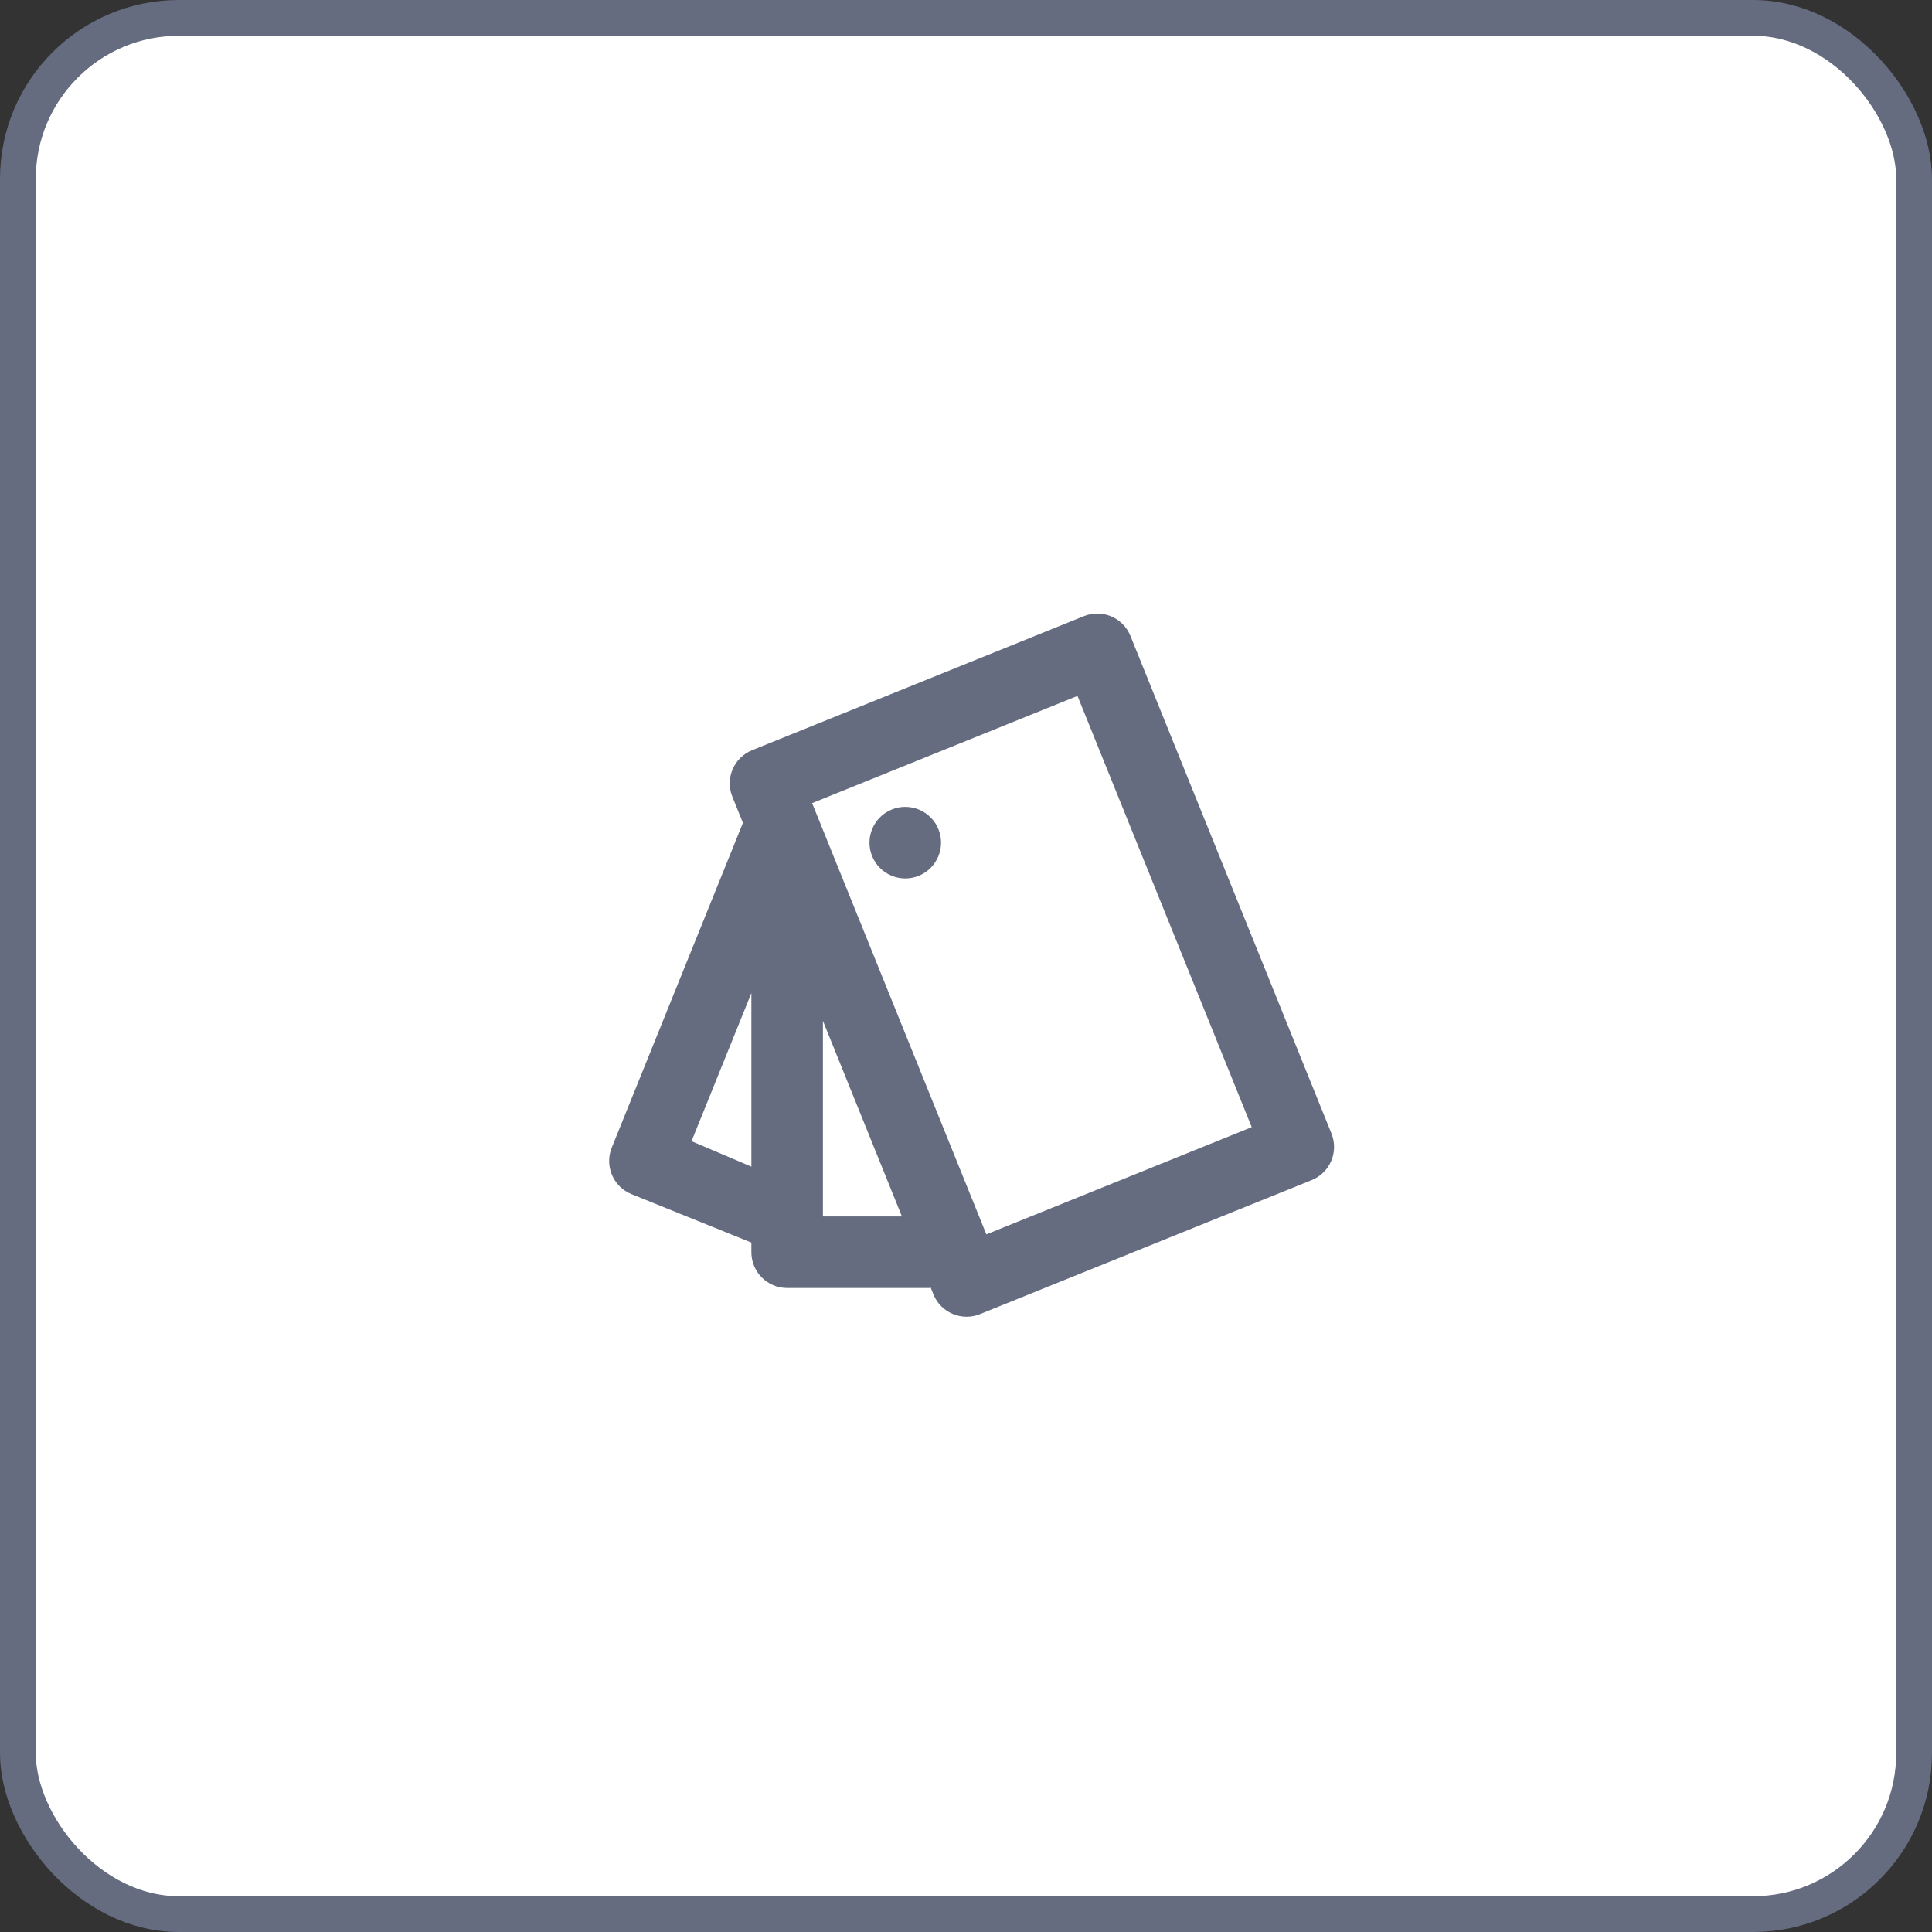
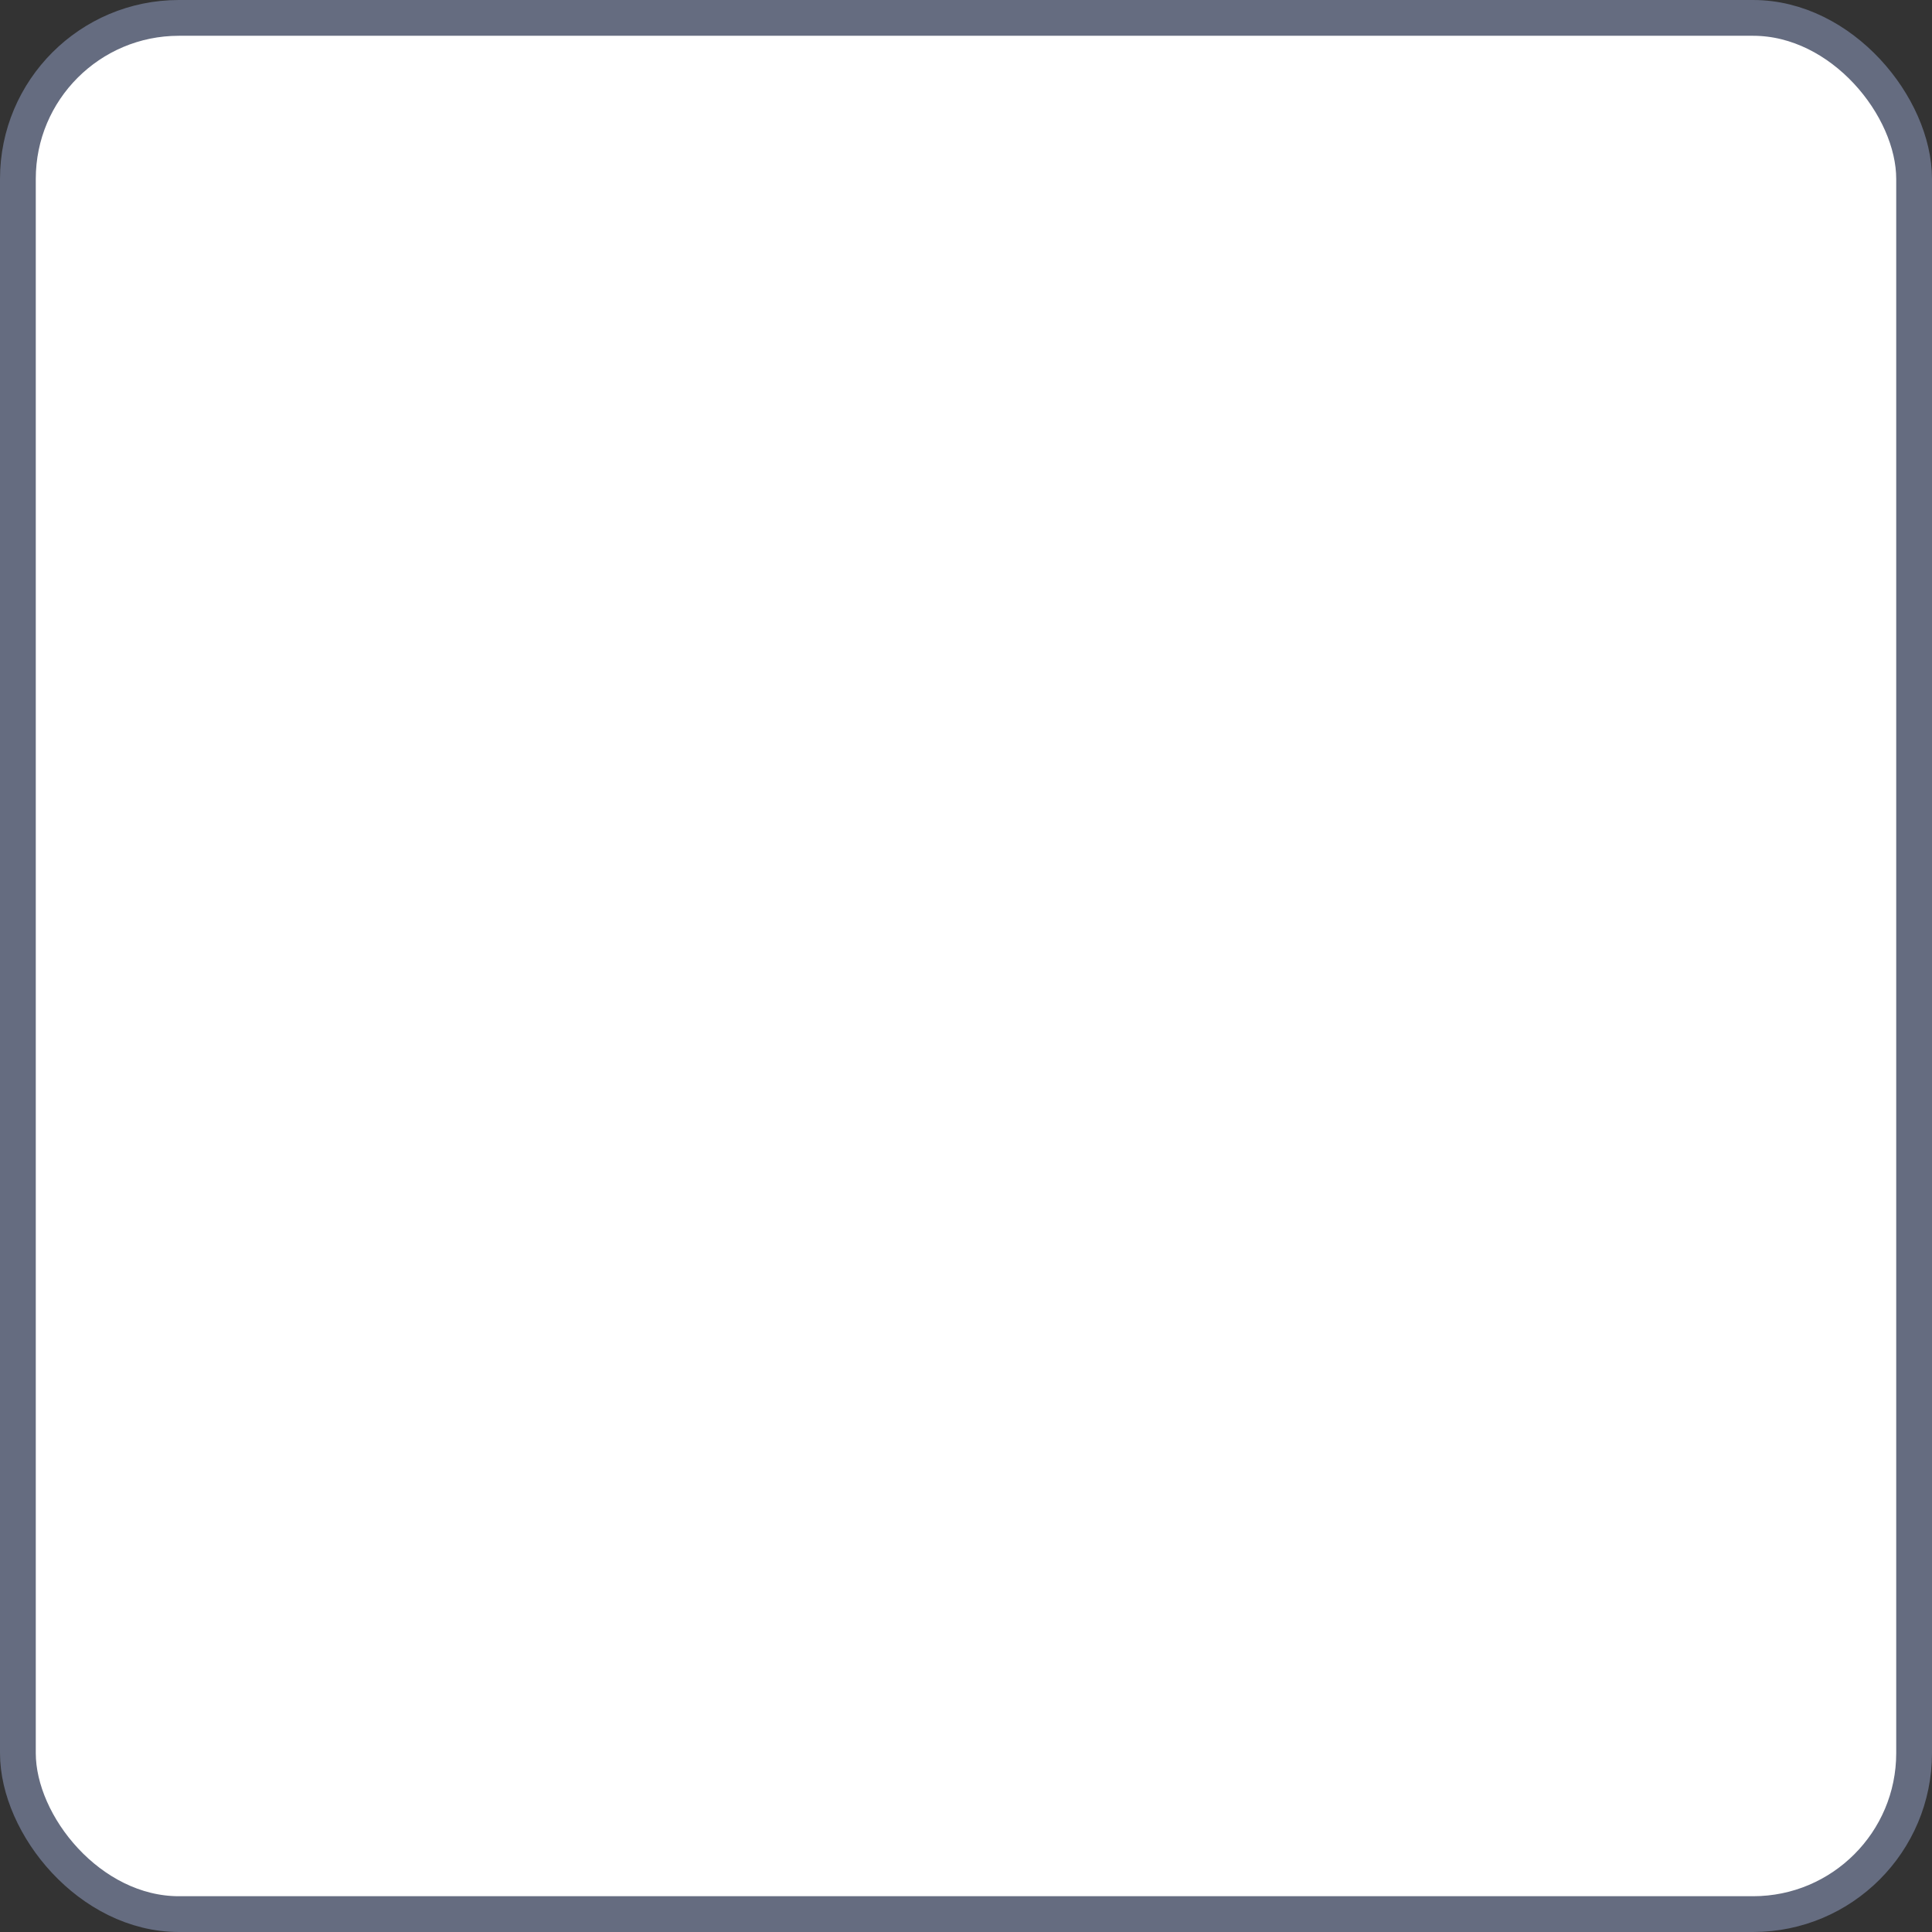
<svg xmlns="http://www.w3.org/2000/svg" width="54" height="54" viewBox="0 0 54 54" fill="none">
  <rect x="0" y="0" width="54" height="54" fill="#333333" stroke="none" />
  <rect x="0.5" y="0.5" width="53" height="53" rx="4.5" fill="white" />
  <rect x="0.5" y="0.5" width="53" height="53" rx="4.5" stroke="#656C80" />
-   <path d="M20.765 23L20.47 22.27C20.263 21.757 20.51 21.175 21.023 20.968L30.294 17.222C30.806 17.015 31.389 17.262 31.596 17.774L37.215 31.682C37.422 32.194 37.175 32.777 36.663 32.984L27.391 36.73C26.879 36.937 26.296 36.689 26.089 36.177L26.001 35.959V36H22.001C21.448 36 21.001 35.552 21.001 35V34.73L17.651 33.377C17.139 33.17 16.892 32.587 17.099 32.075L20.765 23ZM23.001 34H25.209L23.001 28.533V34ZM21.001 27.756L19.328 31.897L21.001 32.608V27.756ZM22.699 22.448L27.569 34.501L34.986 31.504L30.116 19.451L22.699 22.448ZM25.677 24.48C25.165 24.687 24.582 24.439 24.375 23.927C24.168 23.415 24.416 22.832 24.928 22.625C25.44 22.419 26.023 22.666 26.23 23.178C26.437 23.69 26.189 24.273 25.677 24.48Z" fill="#656C80" />
</svg>